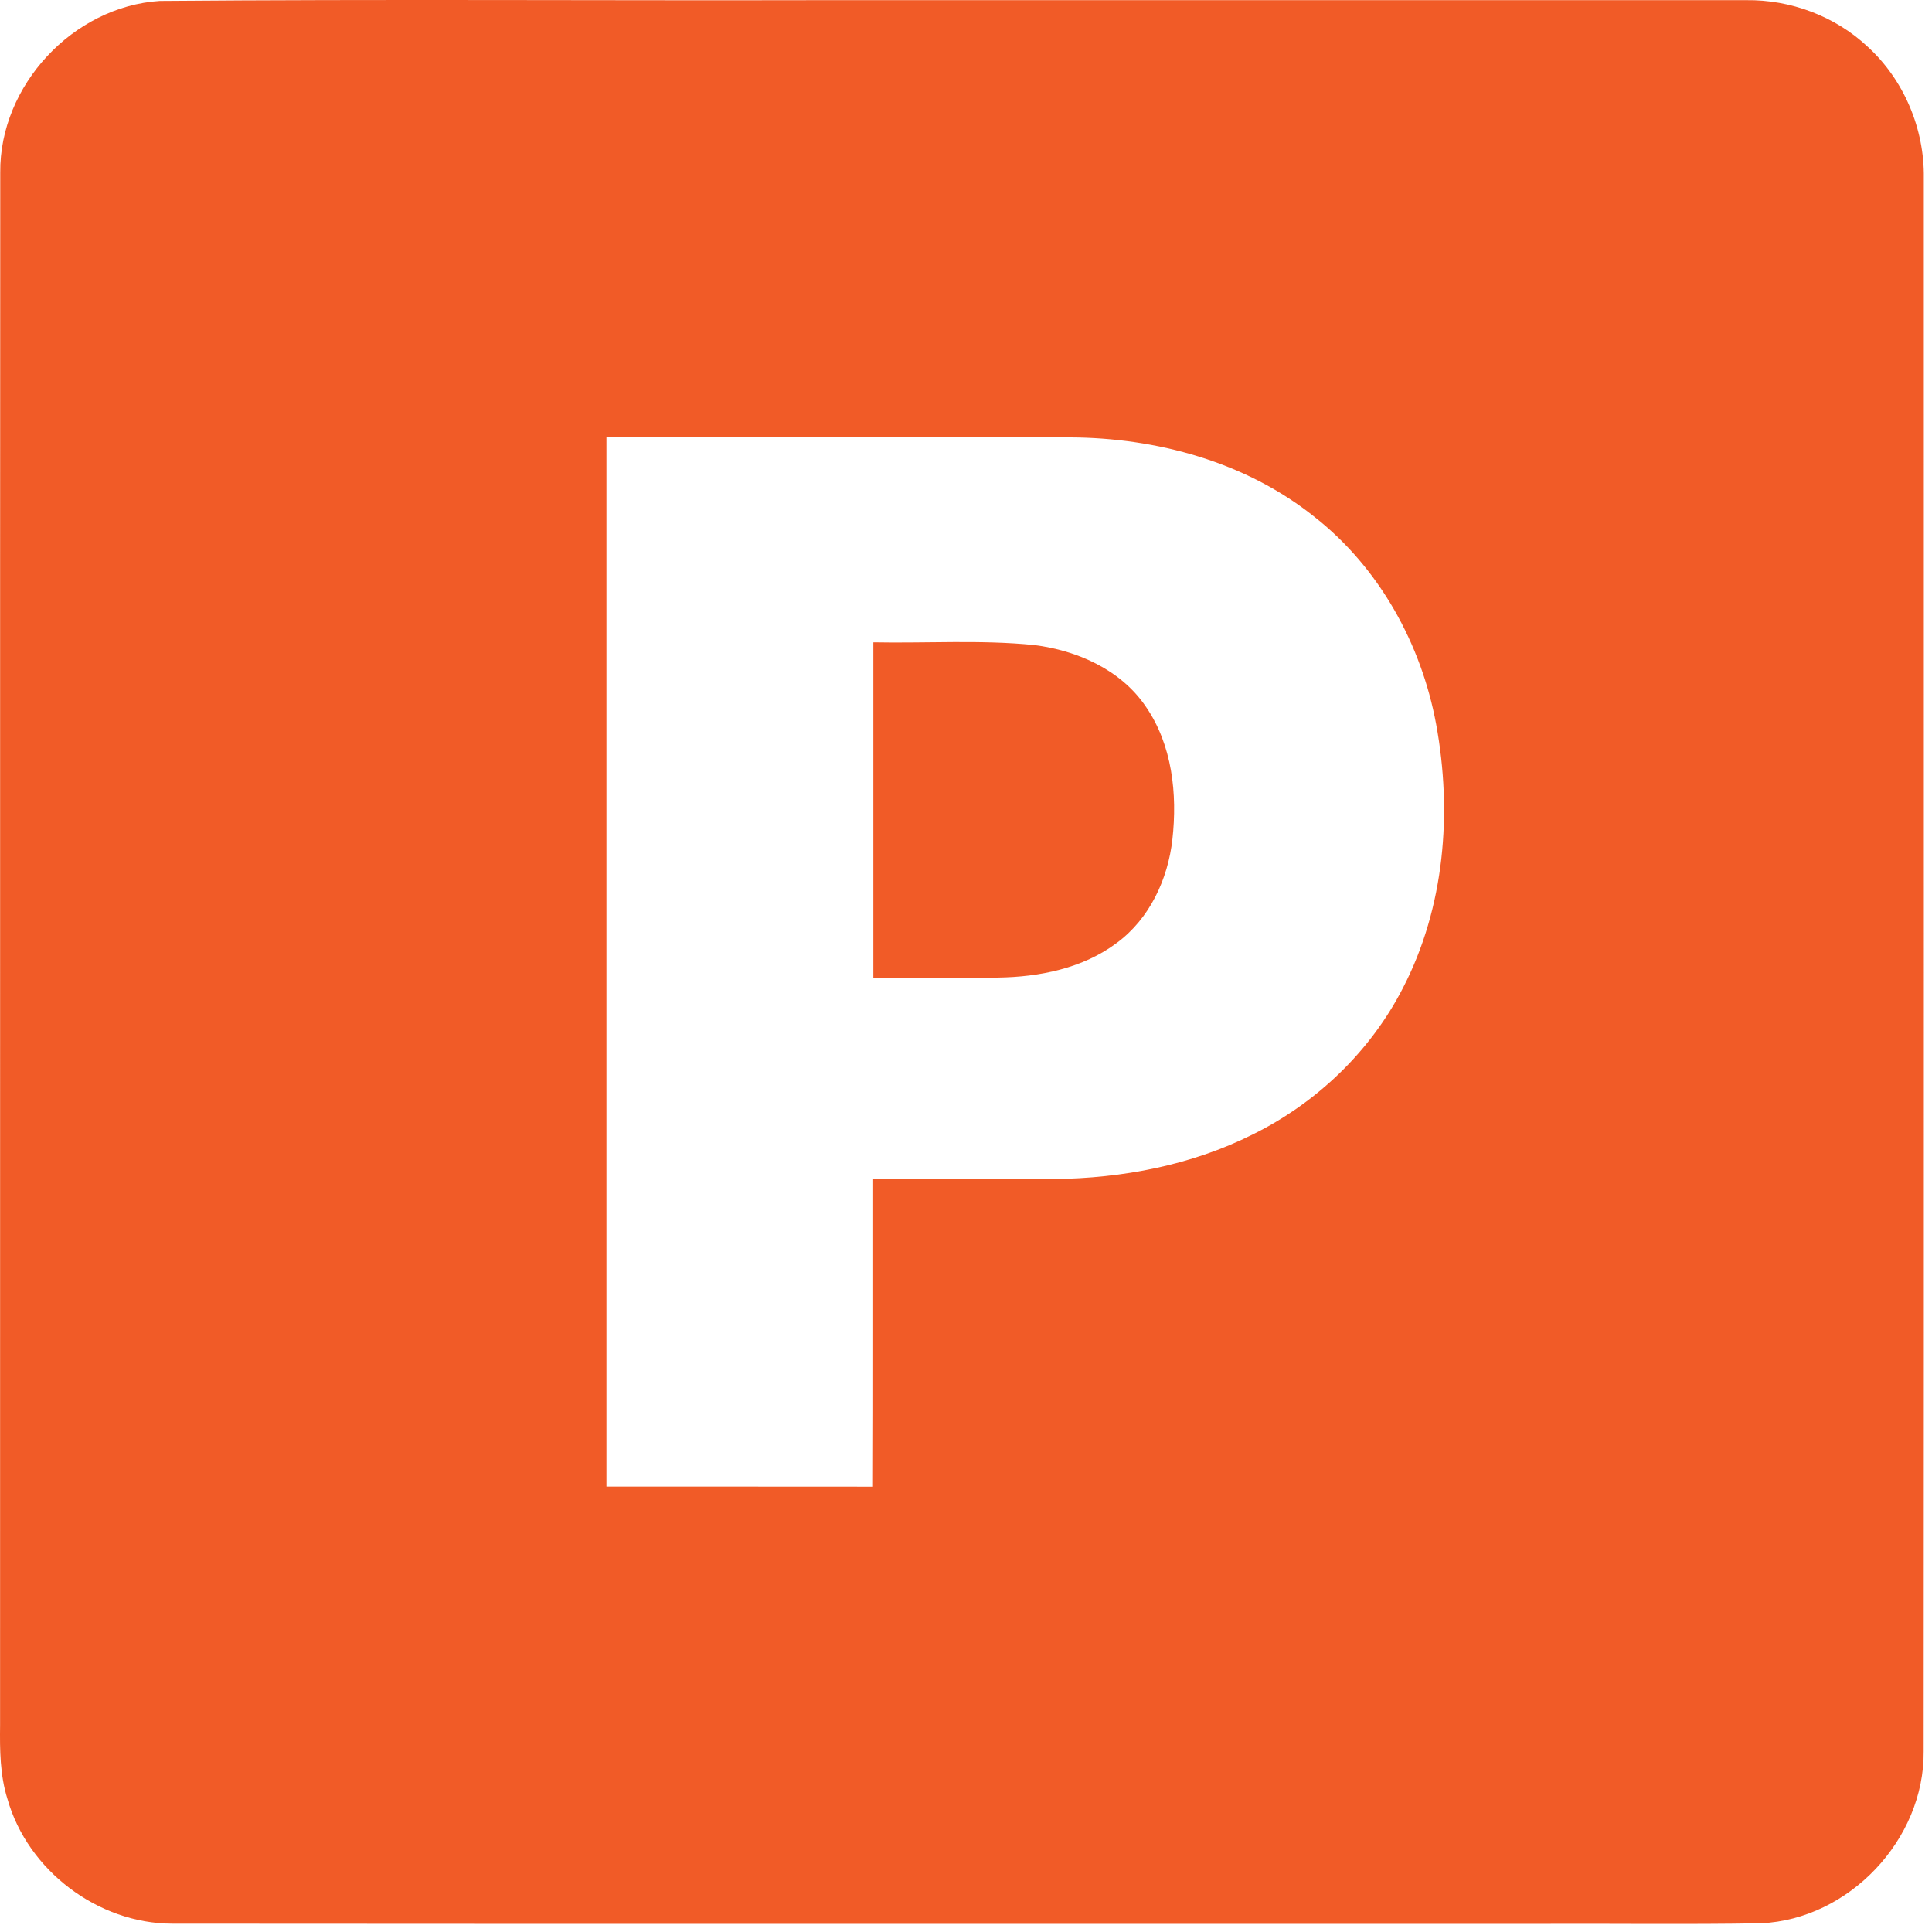
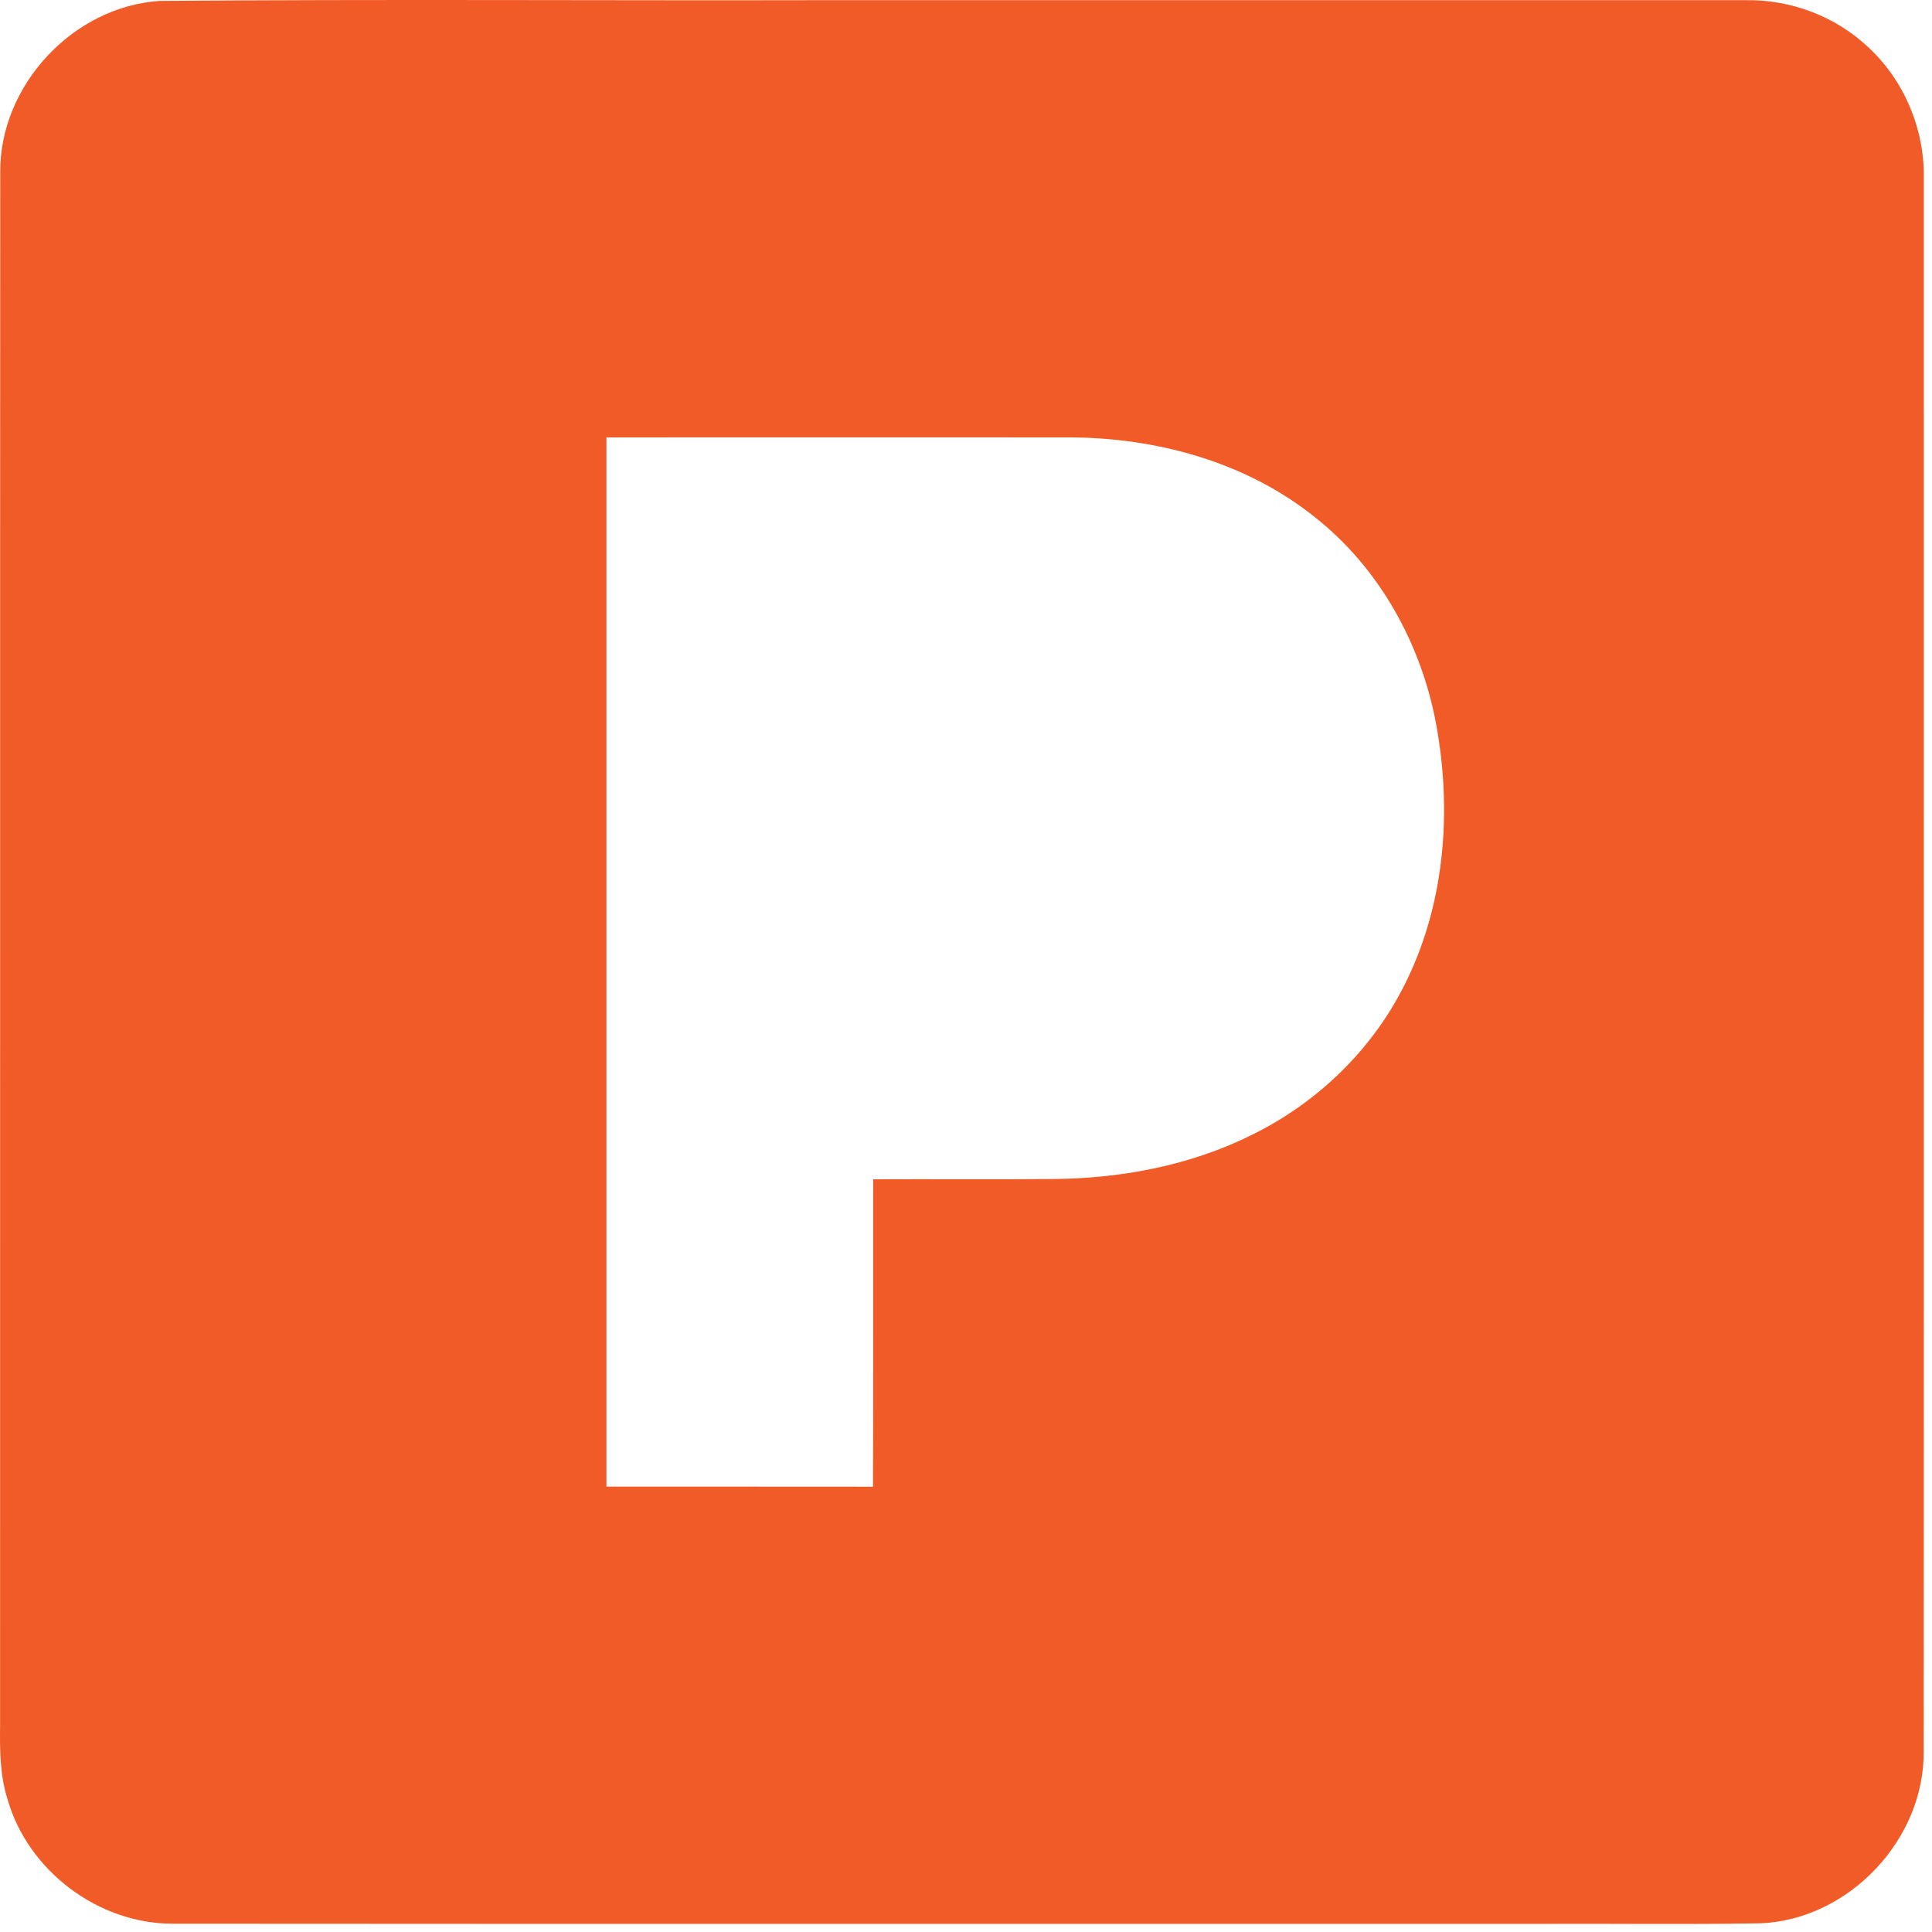
<svg xmlns="http://www.w3.org/2000/svg" width="96" height="96" viewBox="0 0 96 96" fill="none">
  <path d="M7.935 0.046C18.928 -0.046 29.928 0.033 40.924 0.008C56.202 0.008 71.482 0.005 86.762 0.008C88.967 -0.023 91.177 0.799 92.791 2.309C94.601 3.956 95.629 6.395 95.594 8.839C95.591 34.901 95.604 60.961 95.586 87.023C95.629 91.404 91.879 95.373 87.501 95.567C83.771 95.633 80.041 95.577 76.314 95.595C53.727 95.59 31.143 95.605 8.556 95.587C4.864 95.582 1.379 92.944 0.371 89.393C-0.003 88.207 -0.011 86.954 0.004 85.724C0.012 60.008 -0.003 34.29 0.012 8.574C-0.029 4.251 3.624 0.326 7.935 0.046ZM30.134 21.734C30.132 39.112 30.132 56.49 30.134 73.868C34.549 73.873 38.964 73.866 43.378 73.873C43.398 68.782 43.381 63.69 43.388 58.598C46.385 58.585 49.381 58.611 52.378 58.585C55.766 58.55 59.191 57.901 62.235 56.376C65.415 54.81 68.104 52.239 69.718 49.079C71.785 45.082 72.169 40.372 71.362 35.988C70.626 31.999 68.539 28.218 65.329 25.693C61.917 22.956 57.48 21.749 53.154 21.734C45.481 21.729 37.808 21.731 30.134 21.734Z" fill="#F15B27" />
-   <path d="M43.396 31.917C46.059 31.968 48.735 31.785 51.39 32.052C53.526 32.32 55.693 33.277 56.932 35.107C58.251 37.014 58.508 39.456 58.256 41.709C58.035 43.687 57.123 45.65 55.494 46.852C53.809 48.117 51.647 48.547 49.577 48.575C47.518 48.59 45.458 48.58 43.396 48.58C43.393 43.025 43.393 37.47 43.396 31.917Z" fill="#F15B27" />
</svg>